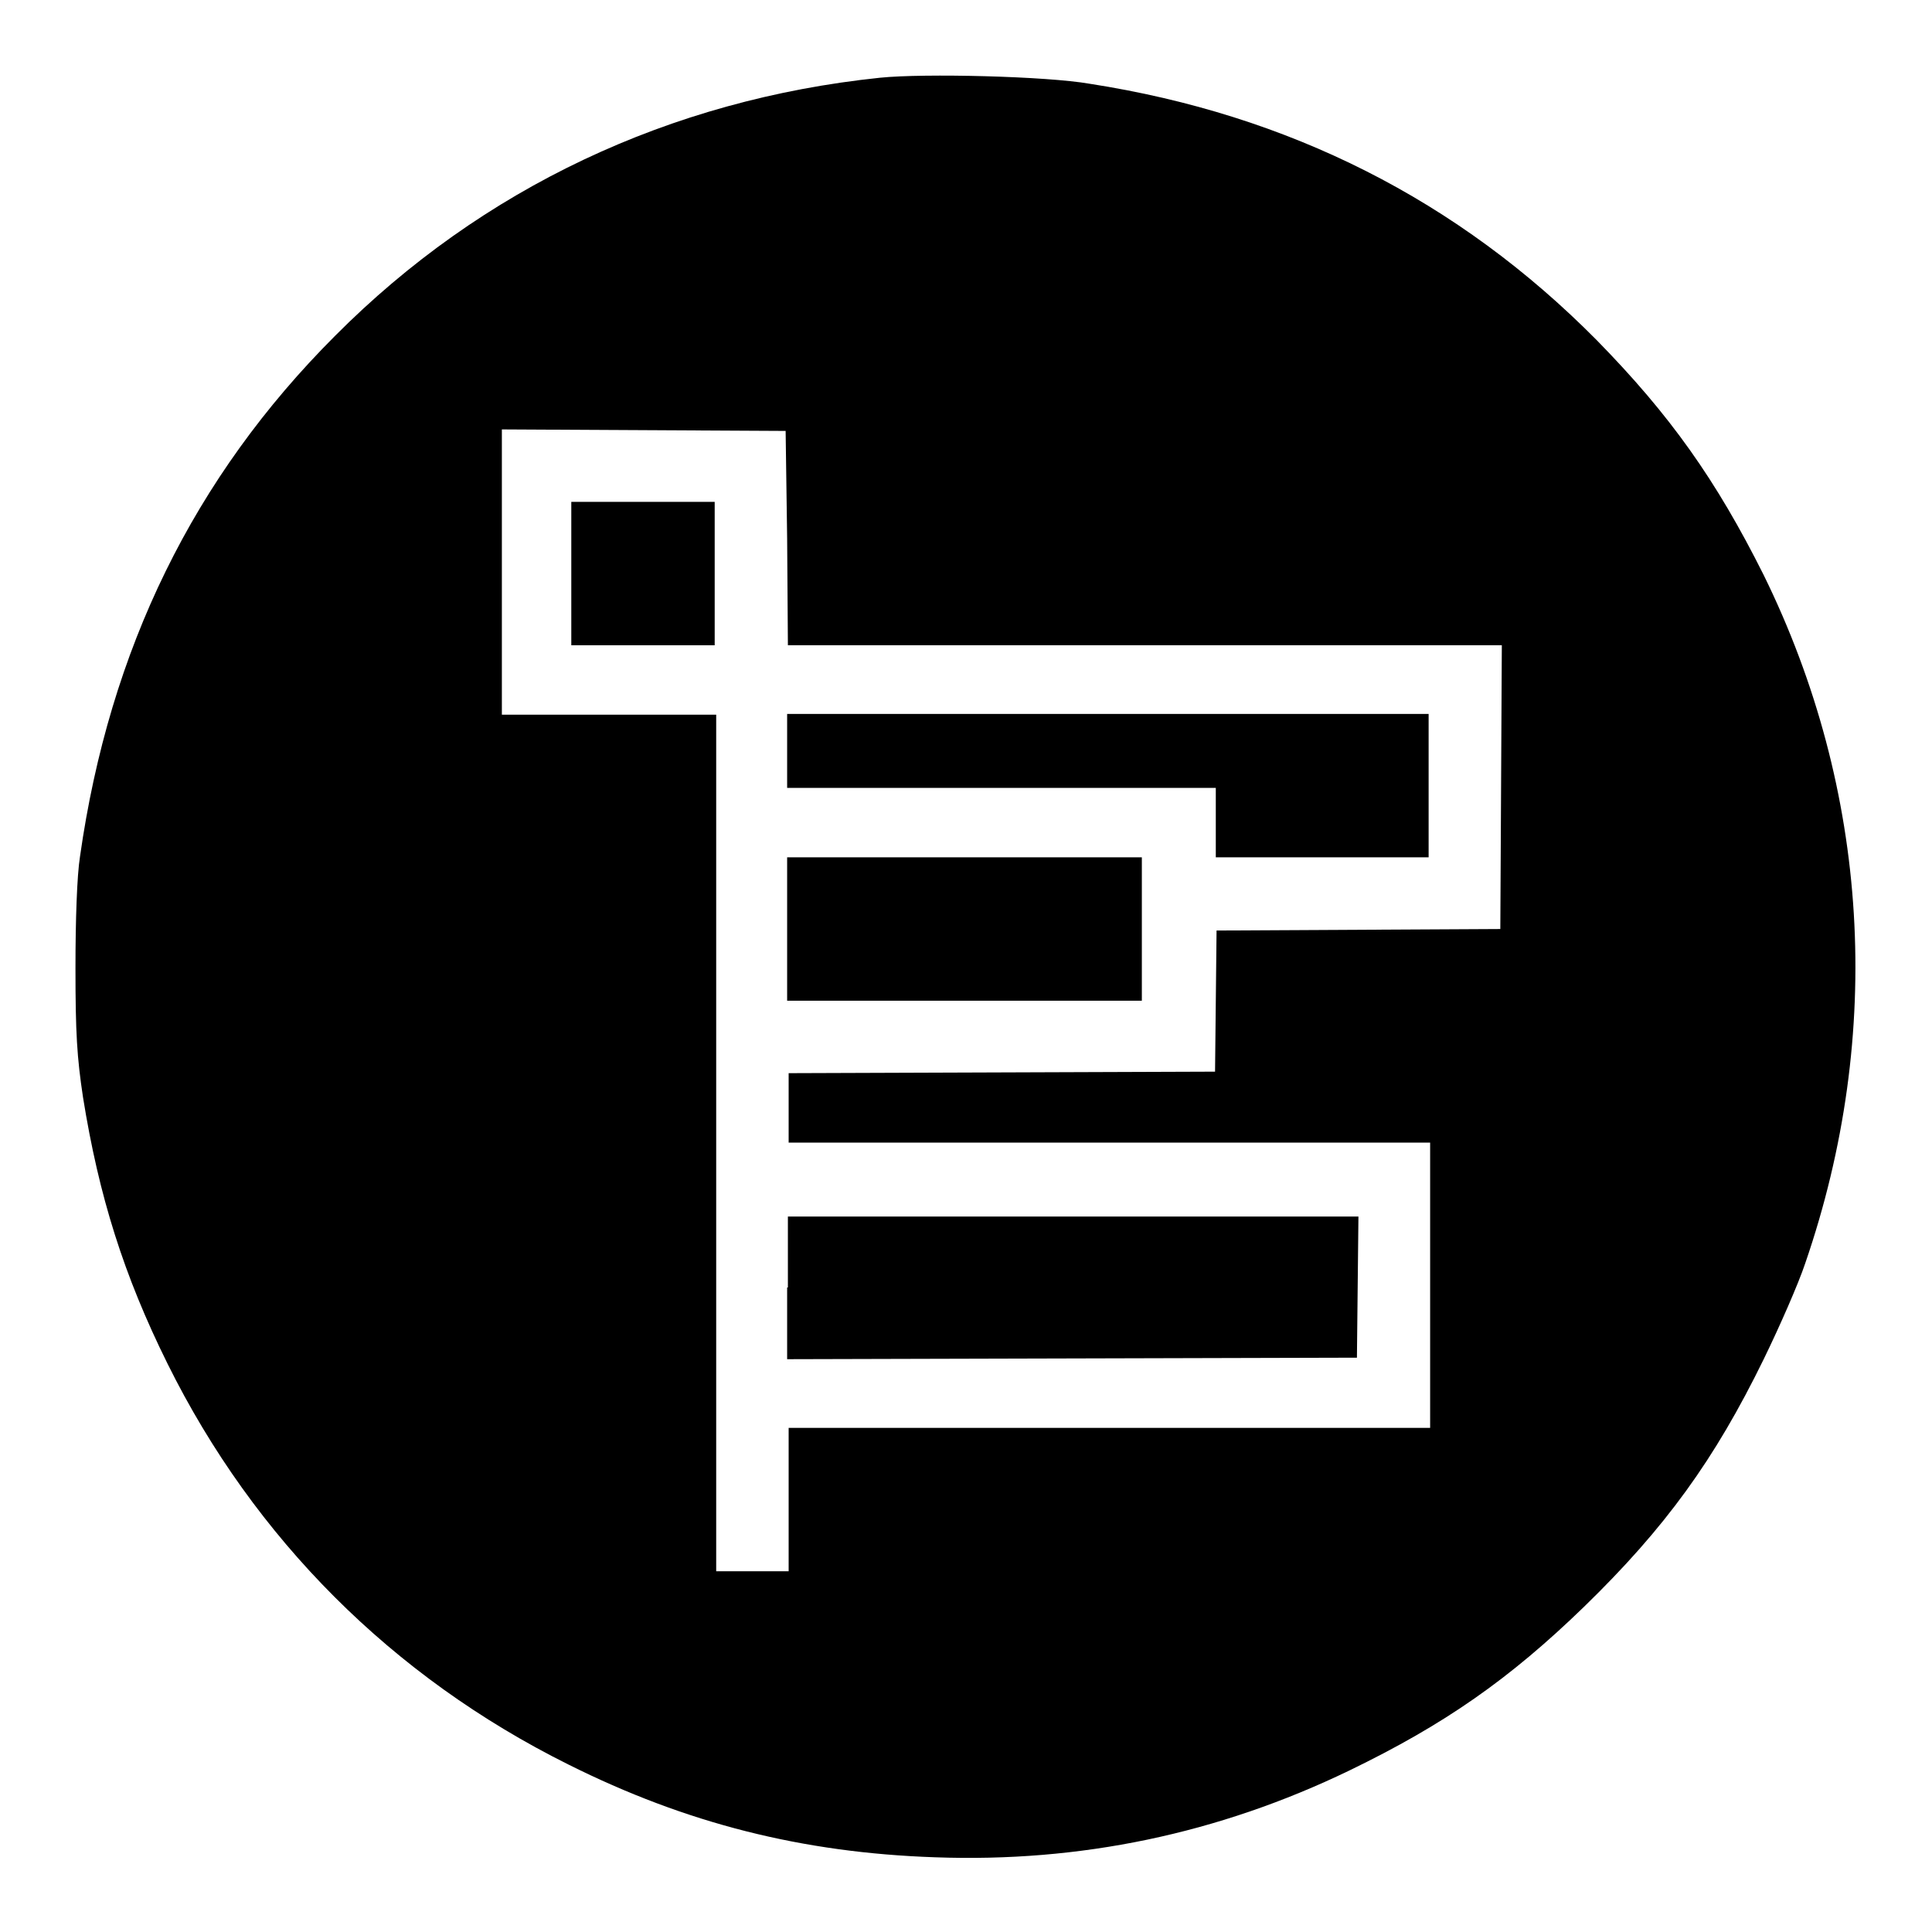
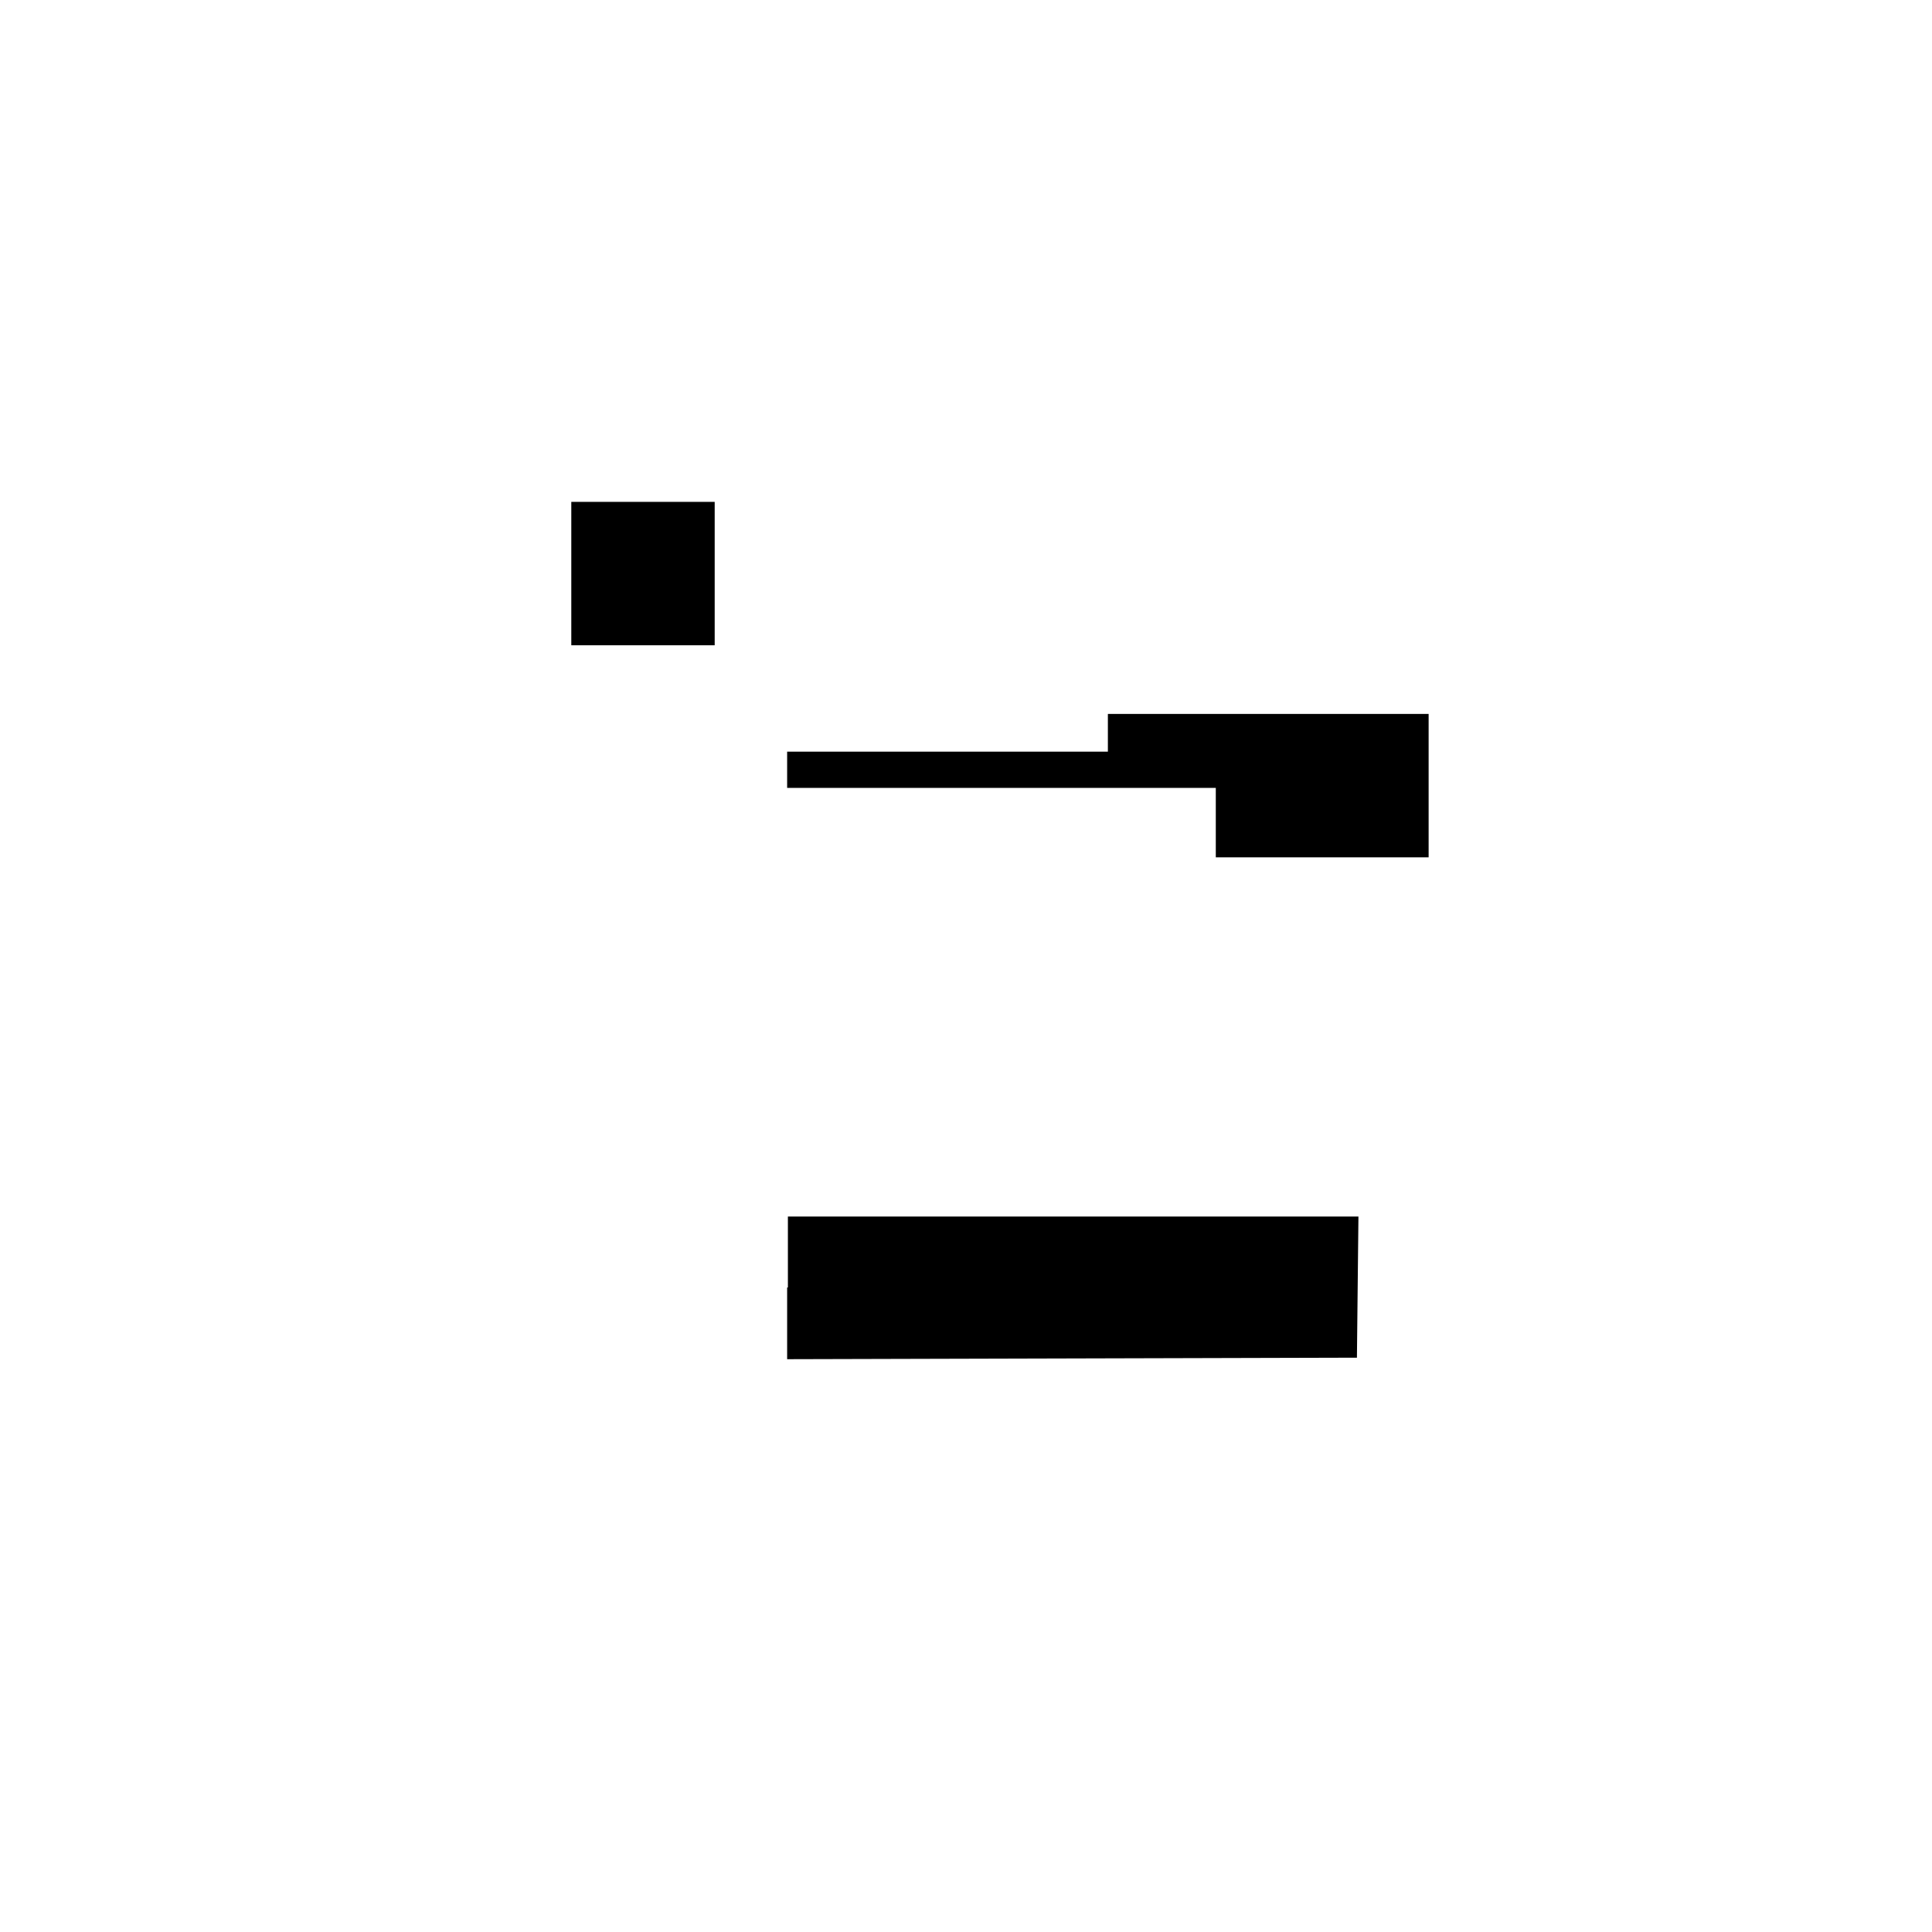
<svg xmlns="http://www.w3.org/2000/svg" version="1.1" x="0px" y="0px" viewBox="0 0 256 256" enable-background="new 0 0 256 256" xml:space="preserve">
  <g>
    <g>
      <g>
-         <path fill="#000000" d="M116.6,10.3c-27.8,2.9-52.7,14.6-72.2,34.2c-18.7,18.7-29.9,41.5-33.8,69c-0.4,2.5-0.6,8.4-0.6,14.8c0,8.6,0.2,11.8,1,17.1c2.1,13.1,5.4,23.6,11.2,35.3c11.5,23.2,29.8,41.5,53.1,53.1c15.6,7.8,31,11.7,48.6,12.3c19.2,0.7,37.5-3.1,54.9-11.5c12.6-6.1,21.2-12.1,31.1-21.7c10.8-10.5,17.3-19.5,23.8-32.8c2.1-4.3,4.6-10,5.5-12.7c10.5-30.5,8.5-62.7-5.5-91.2c-6.3-12.6-12.4-21.2-22.1-31.1c-18.4-18.6-40.8-29.9-67.2-34C138.7,10.1,122.5,9.7,116.6,10.3z M104.3,71.3l0.1,14.2h47.3H199l-0.1,18.8l-0.1,18.8l-18.8,0.1l-18.8,0.1l-0.1,9.4l-0.1,9.3l-28.2,0.1l-28.3,0.1v4.6v4.6h42.5h42.5v18.9v18.9h-42.5h-42.5v9.5v9.5h-4.8h-4.8v-56.8V94.7H80.6H66.5V75.8V56.9L85.3,57l18.8,0.1L104.3,71.3z" />
        <path fill="#000000" d="M75.7,76v9.5h9.5h9.5V76v-9.5h-9.5h-9.5V76z" />
-         <path fill="#000000" d="M104.3,99.6v4.8h28.4h28.4v4.6v4.6h14.1h14.1v-9.5v-9.5h-42.5h-42.5V99.6z" />
-         <path fill="#000000" d="M104.3,123.1v9.5h23.5h23.5v-9.5v-9.5h-23.5h-23.5V123.1L104.3,123.1z" />
+         <path fill="#000000" d="M104.3,99.6v4.8h28.4h28.4v4.6v4.6h14.1h14.1v-9.5v-9.5h-42.5V99.6z" />
        <path fill="#000000" d="M104.3,170.6v9.5l37.8-0.1l37.7-0.1l0.1-9.4l0.1-9.3h-37.8h-37.8V170.6z" />
      </g>
    </g>
  </g>
</svg>